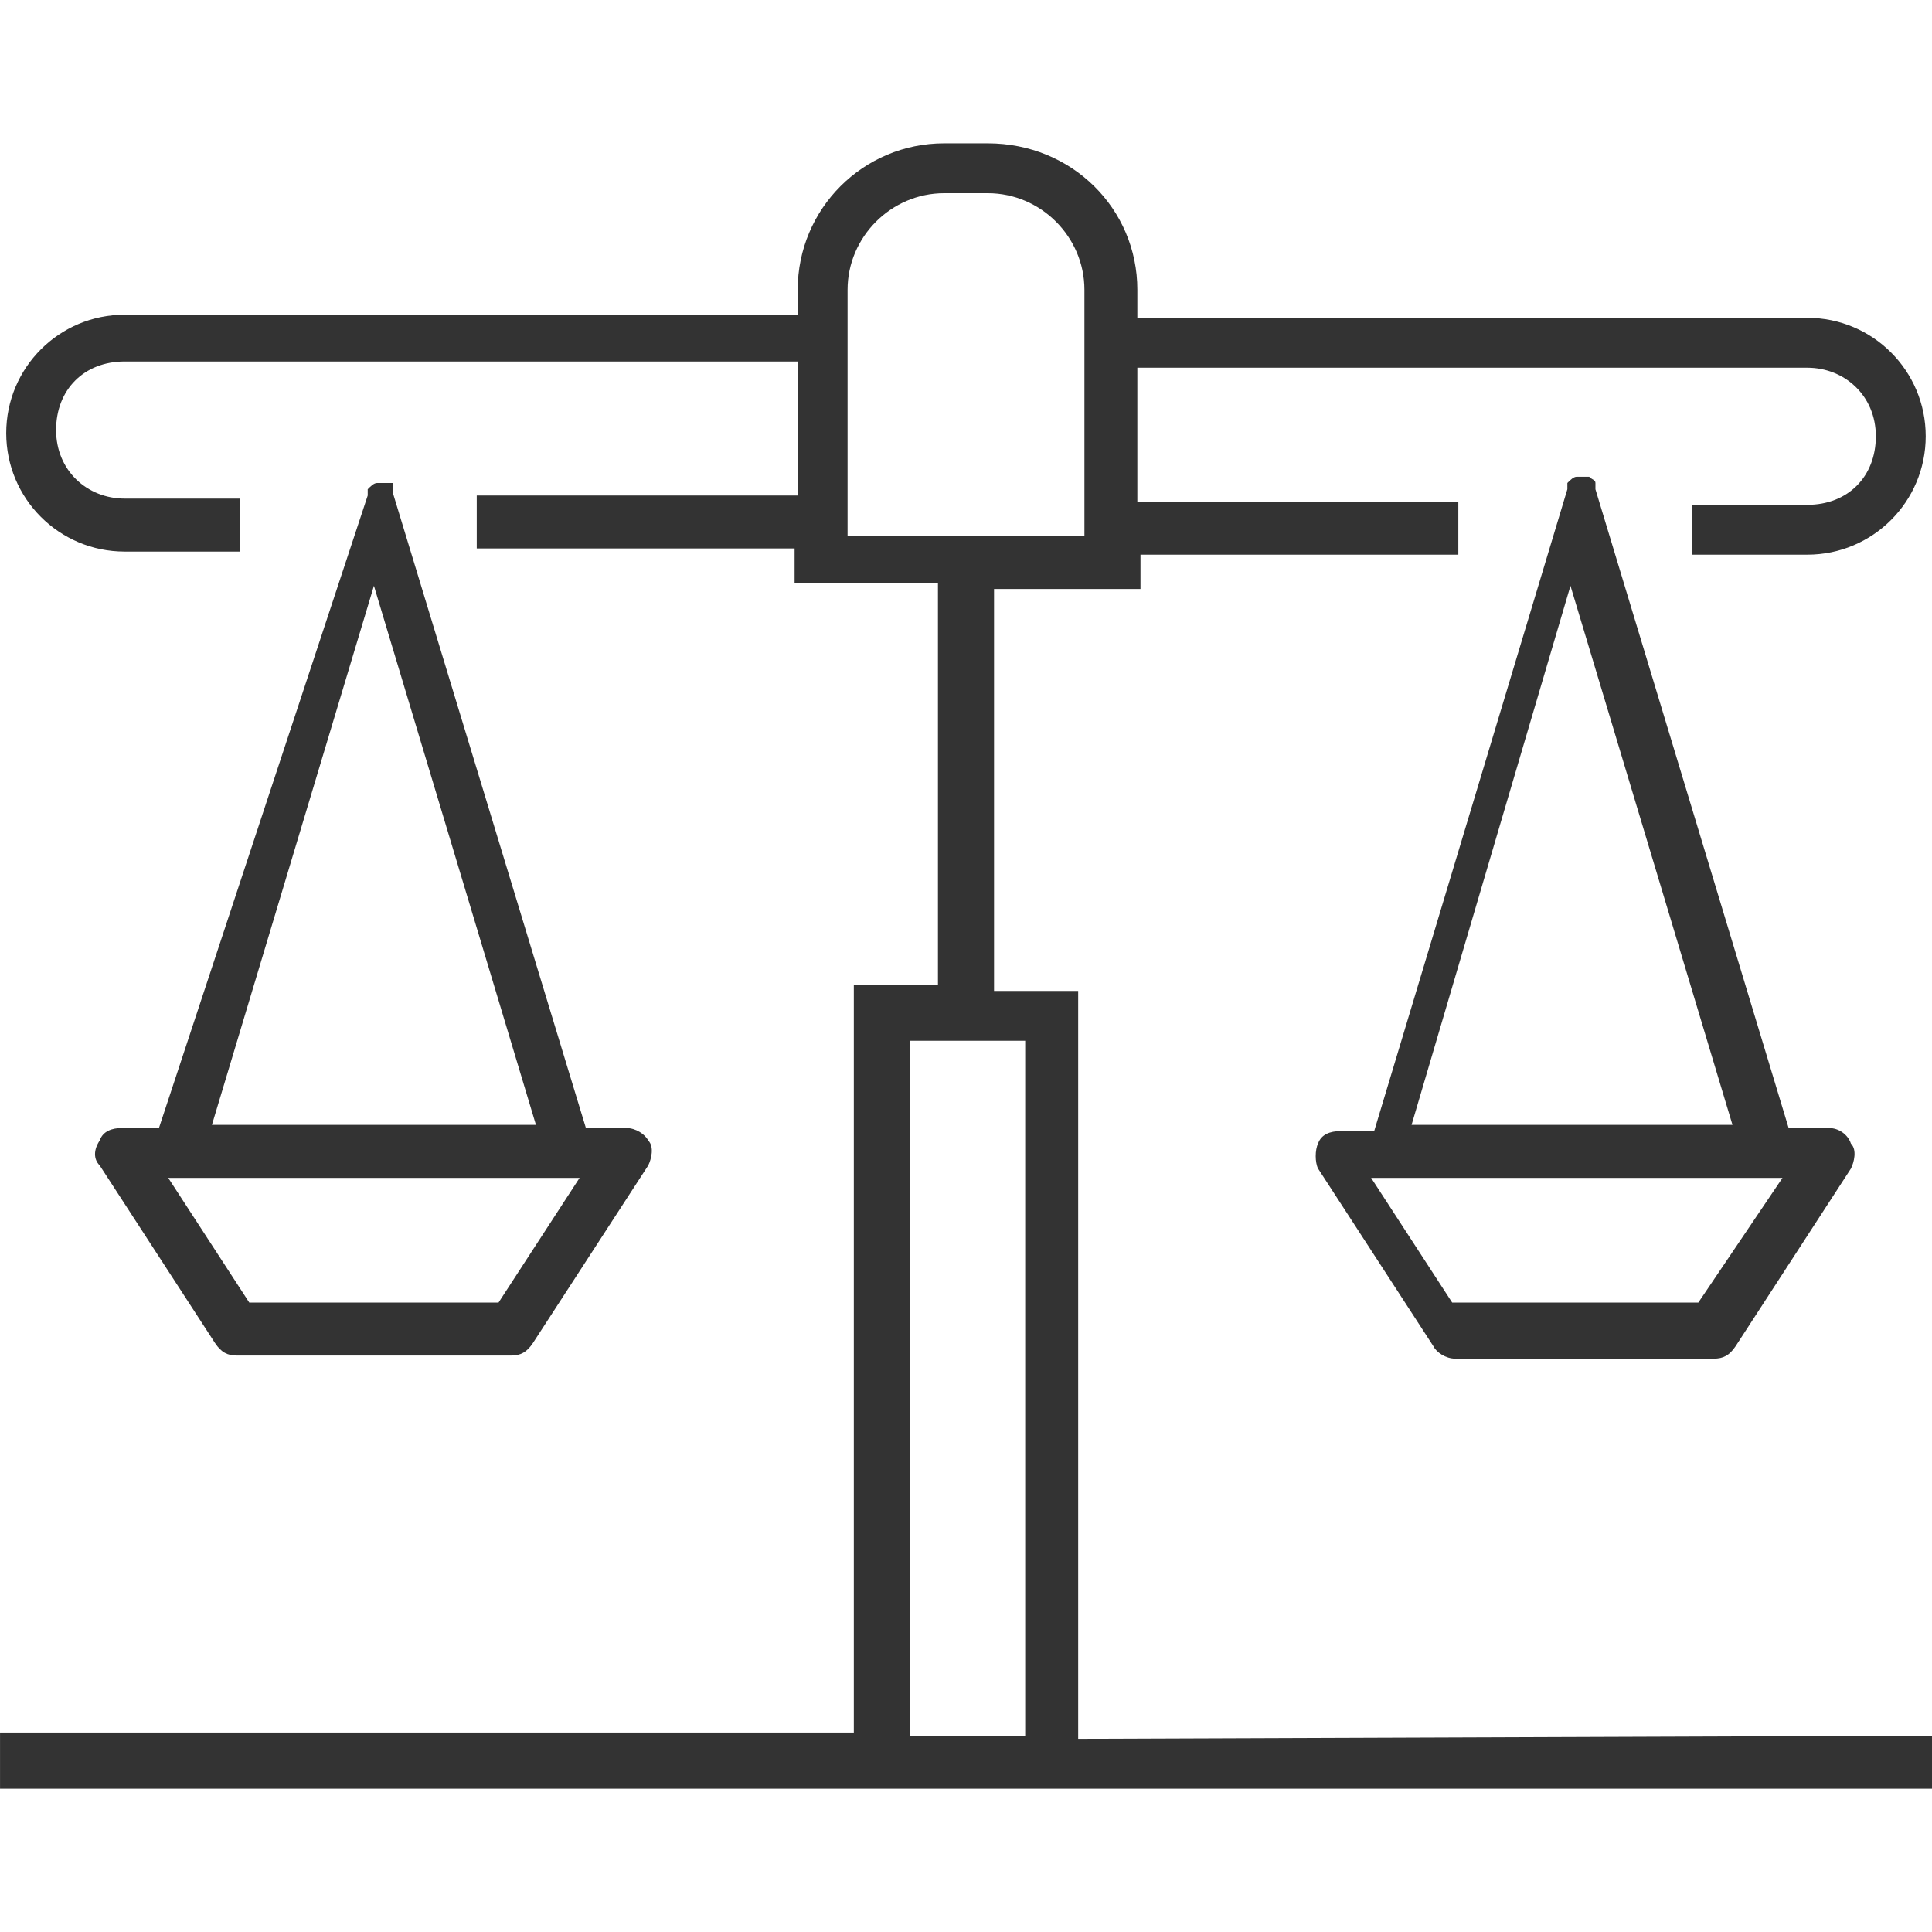
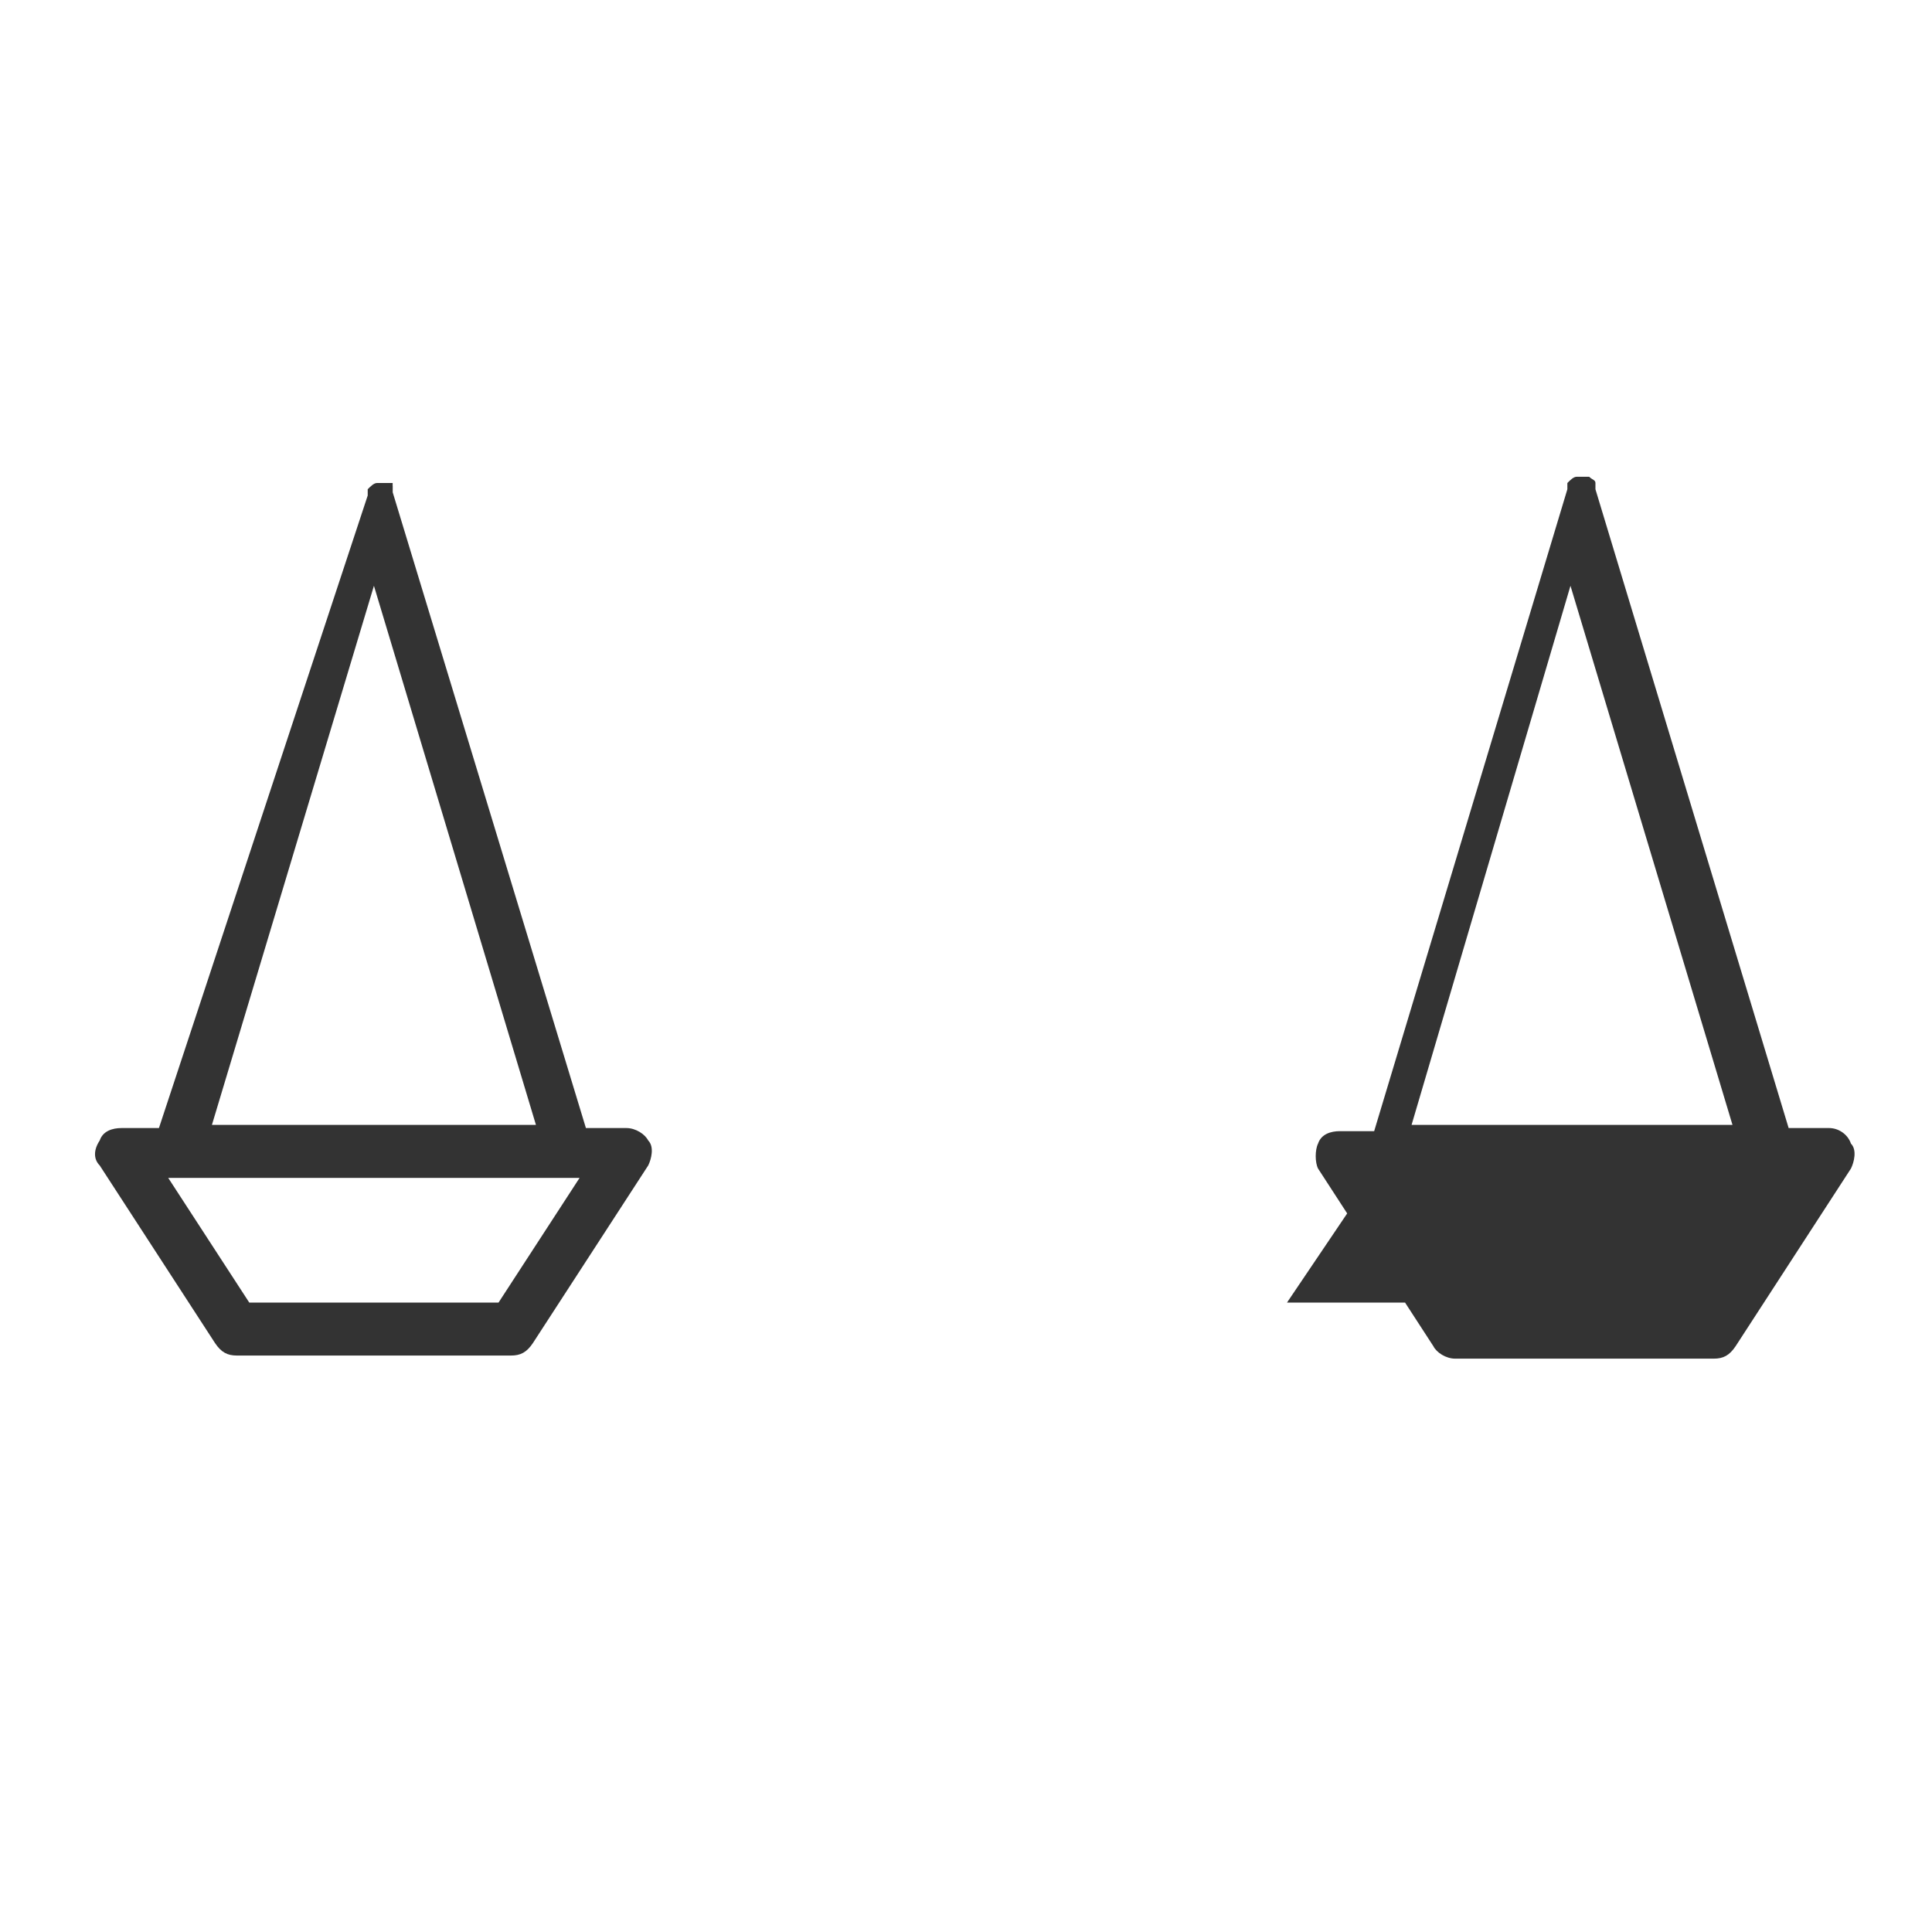
<svg xmlns="http://www.w3.org/2000/svg" version="1.1" width="64" height="64" viewBox="0 0 64 64">
  <path fill="#333" d="M13.007 16.103v-0.103h-0.516c-0.103 0-0.207 0.103-0.31 0.207v0.207l-6.916 20.954h-1.239c-0.31 0-0.62 0.103-0.723 0.413-0.207 0.31-0.207 0.62 0 0.826l3.82 5.884c0.207 0.31 0.413 0.413 0.723 0.413h9.084c0.31 0 0.516-0.103 0.723-0.413l3.82-5.884c0.103-0.207 0.207-0.62 0-0.826-0.103-0.207-0.413-0.413-0.723-0.413h-1.341l-6.4-21.059v-0.207zM16.516 43.149h-8.259l-2.684-4.129h13.626l-2.684 4.129zM17.754 37.264h-10.734l5.367-17.859 5.367 17.859z" />
-   <path fill="#333" d="M52.851 16c0-0.103-0.103-0.103-0.207-0.207h-0.413c-0.103 0-0.207 0.103-0.31 0.207v0.207l-6.4 21.264h-1.136c-0.31 0-0.62 0.103-0.723 0.413-0.103 0.207-0.103 0.62 0 0.826l3.82 5.884c0.103 0.207 0.413 0.413 0.723 0.413h8.567c0.31 0 0.516-0.103 0.723-0.413l3.82-5.884c0.103-0.207 0.207-0.62 0-0.826-0.103-0.31-0.413-0.516-0.723-0.516v0s-1.341 0-1.341 0l-6.4-21.161v-0.207zM56.259 43.149h-8.154l-2.684-4.129h13.626l-2.787 4.129zM57.393 37.264h-10.633l5.264-17.859 5.367 17.859z" />
-   <path fill="#333" d="M35.716 57.6v0-24.774h-2.787v-13.316h4.851v-1.136h10.529v-1.754h-10.633v-4.439h22.193c1.239 0 2.271 0.929 2.271 2.271s-0.929 2.271-2.271 2.271h-3.82v1.651h3.82c2.167 0 3.923-1.754 3.923-3.923s-1.754-3.923-3.923-3.923h-22.193v-0.929c0-2.684-2.167-4.851-4.954-4.851h-1.446c-2.684 0-4.851 2.167-4.851 4.851v0.826h-22.296c-2.167 0-3.923 1.754-3.923 3.923s1.754 3.923 3.923 3.923h3.82v-1.754h-3.82c-1.239 0-2.271-0.929-2.271-2.271s0.929-2.271 2.271-2.271h22.297v4.439h-10.633v1.754h10.529v1.136h4.749v13.316h-2.787v24.774h-28.283v1.859h64v-1.754l-28.284 0.103zM28.077 17.754v-8.154c0-1.754 1.446-3.2 3.2-3.2h1.446c1.754 0 3.2 1.446 3.2 3.2v8.154h-7.846zM33.961 57.497h-3.82v-23.020h3.82v23.020z" />
+   <path fill="#333" d="M52.851 16c0-0.103-0.103-0.103-0.207-0.207h-0.413c-0.103 0-0.207 0.103-0.31 0.207v0.207l-6.4 21.264h-1.136c-0.31 0-0.62 0.103-0.723 0.413-0.103 0.207-0.103 0.62 0 0.826l3.82 5.884c0.103 0.207 0.413 0.413 0.723 0.413h8.567c0.31 0 0.516-0.103 0.723-0.413l3.82-5.884c0.103-0.207 0.207-0.62 0-0.826-0.103-0.31-0.413-0.516-0.723-0.516v0s-1.341 0-1.341 0l-6.4-21.161v-0.207zM56.259 43.149h-8.154l-2.684-4.129l-2.787 4.129zM57.393 37.264h-10.633l5.264-17.859 5.367 17.859z" />
</svg>